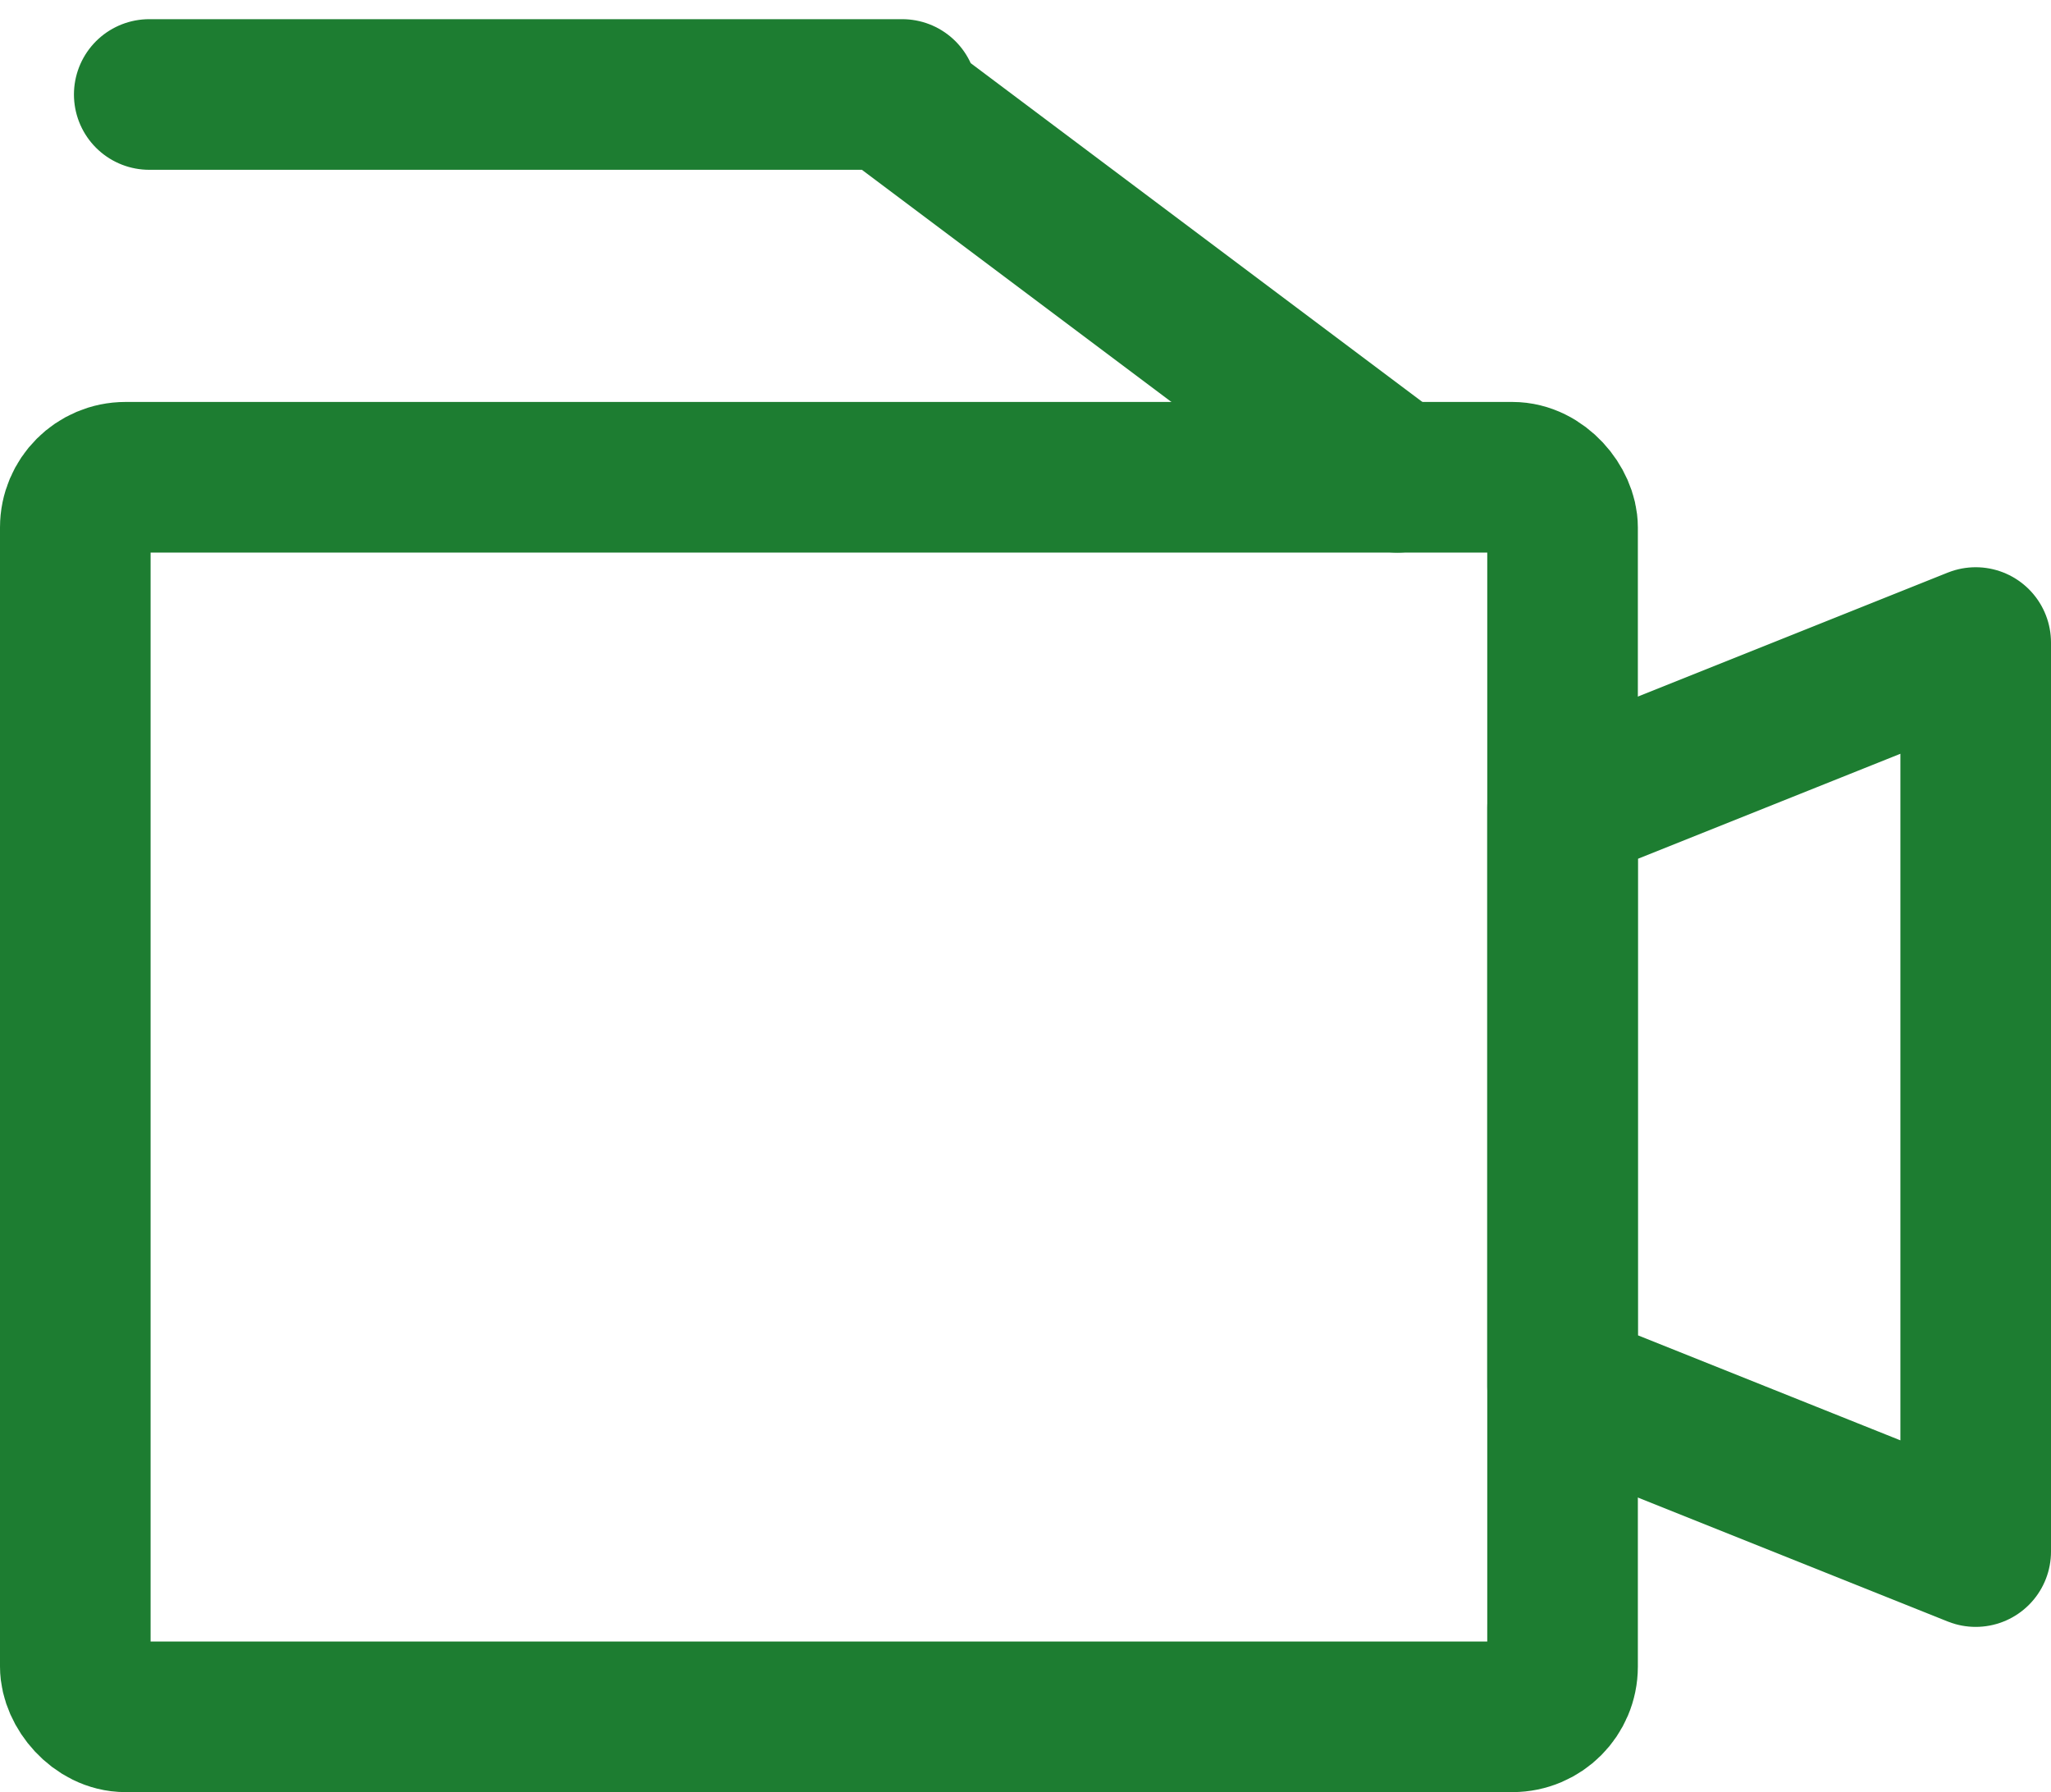
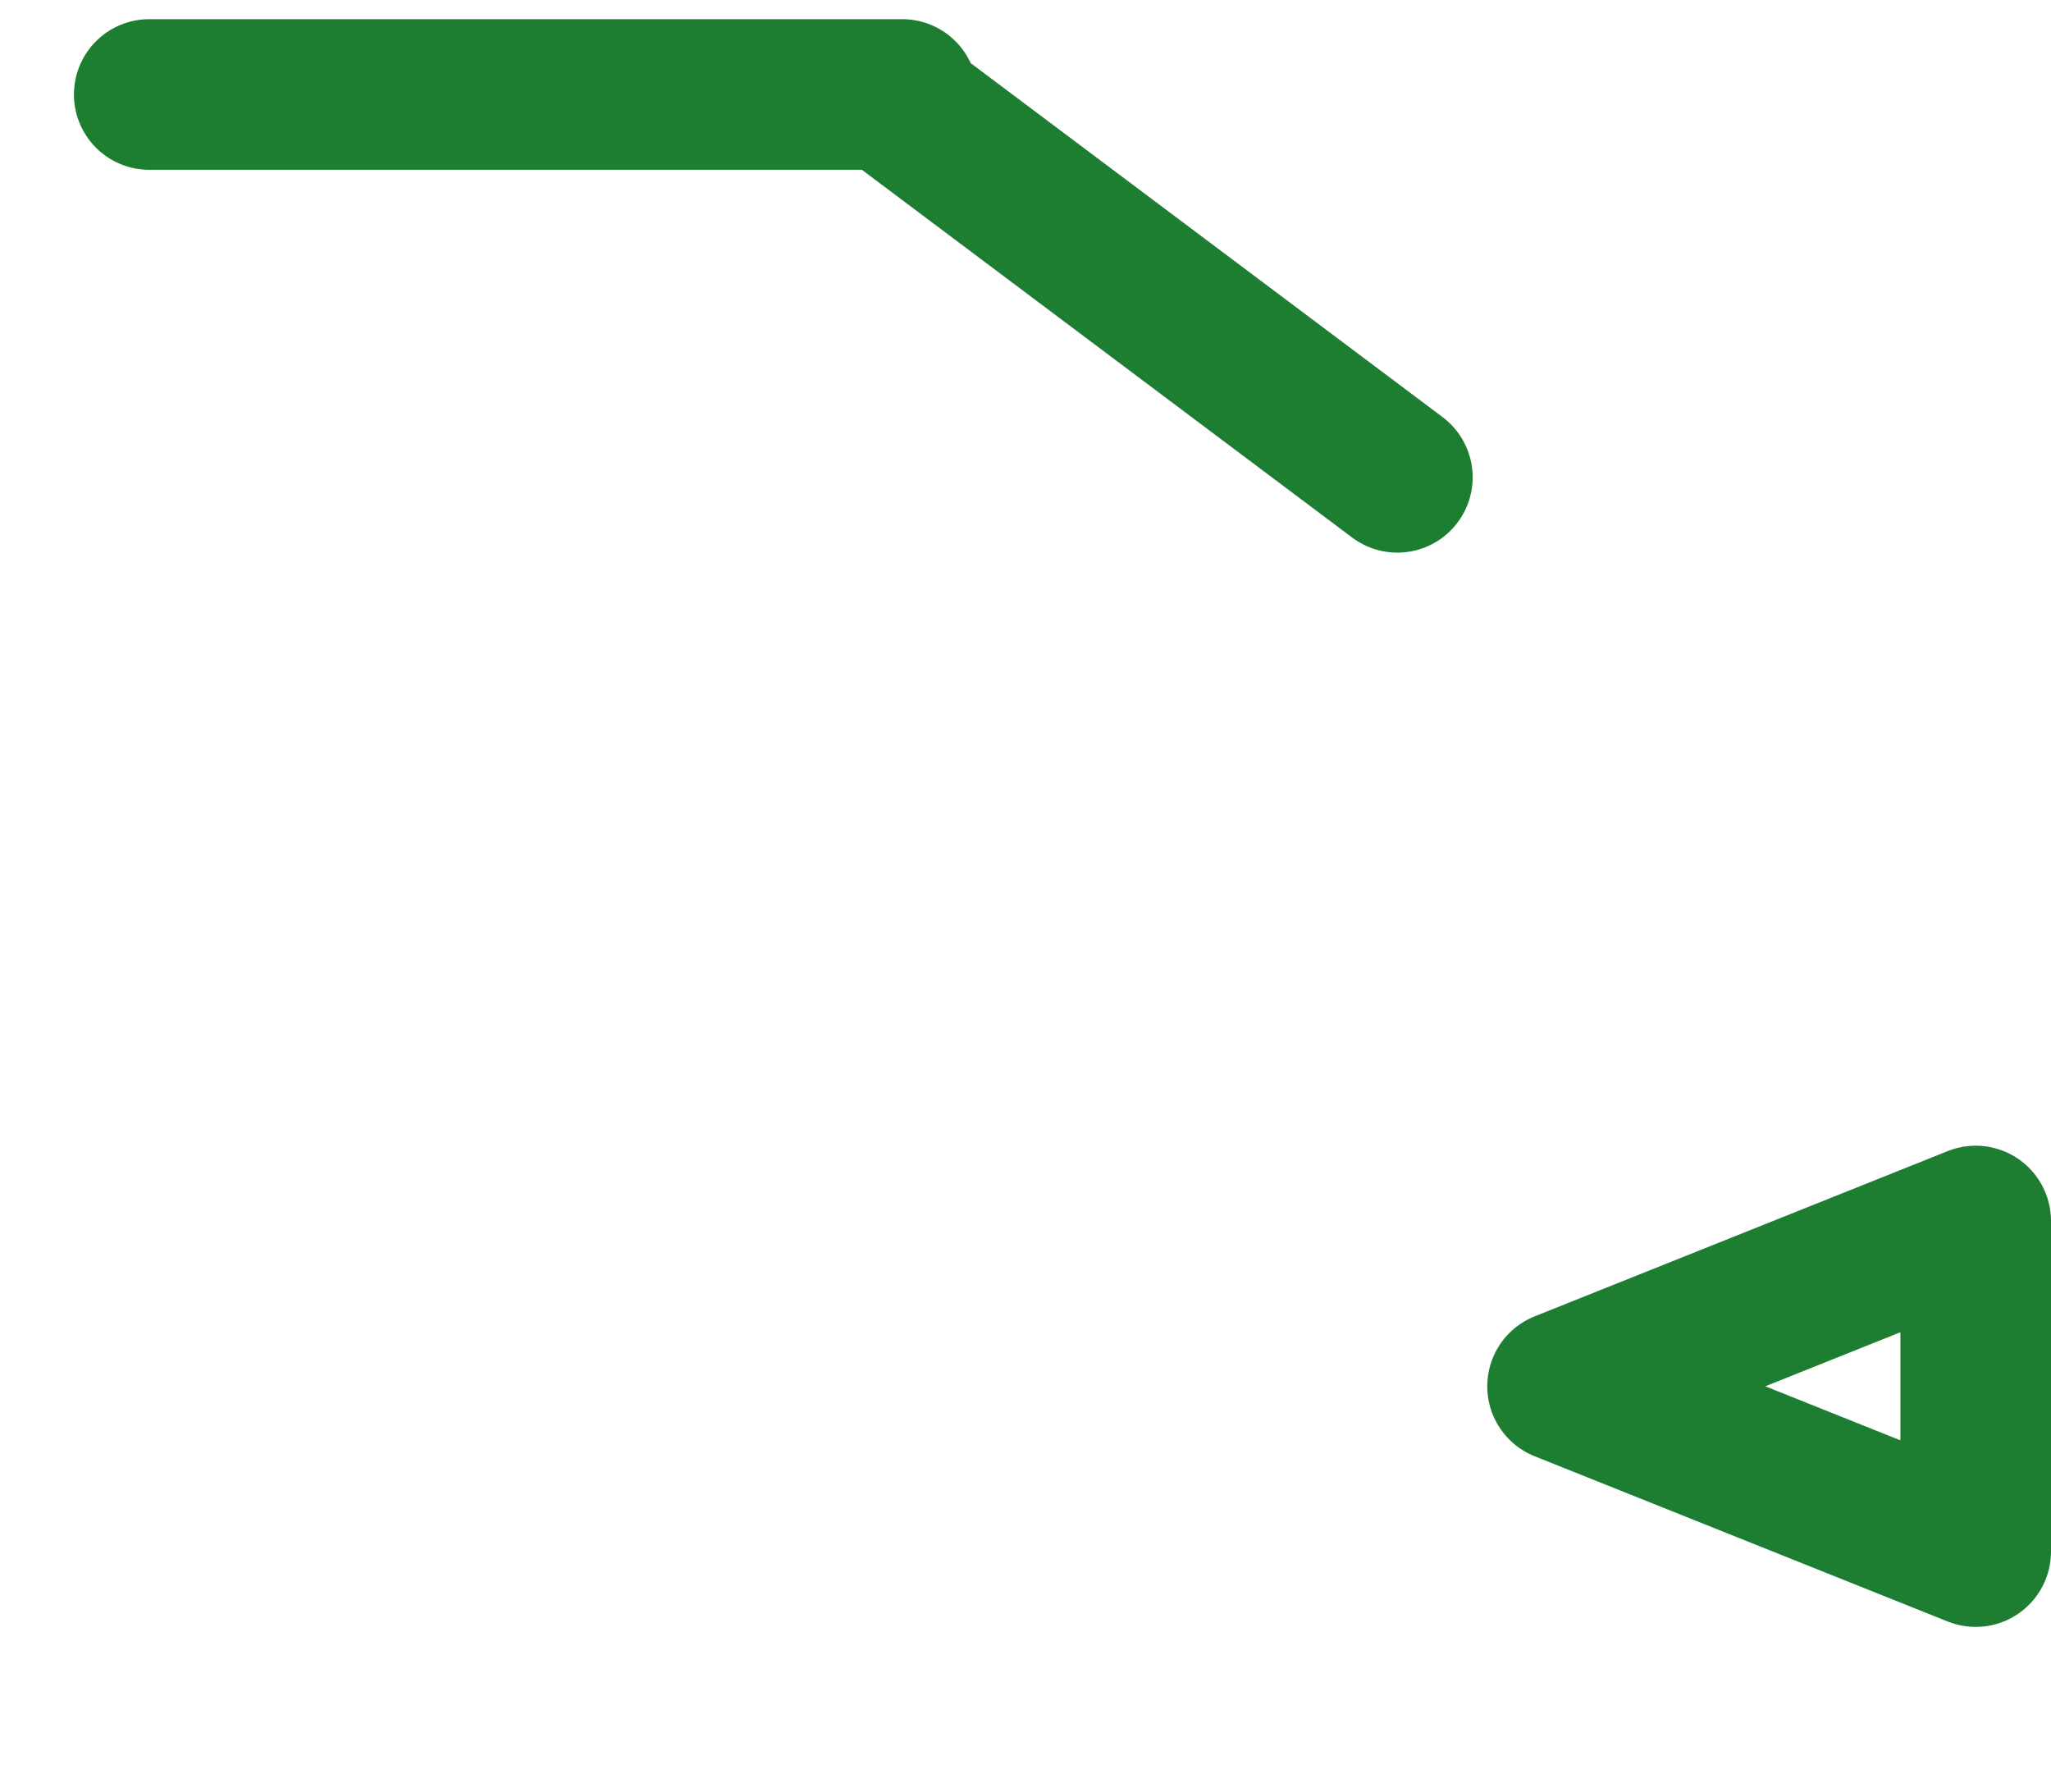
<svg xmlns="http://www.w3.org/2000/svg" width="40.857" height="35.696" viewBox="0 0 40.857 35.696">
  <g fill="none" stroke="#1d7d31" stroke-linecap="round" stroke-linejoin="round" stroke-width="3" transform="translate(1.5 1.882)">
-     <rect width="29.627" height="24.689" rx="1" transform="translate(0 7.624)" />
-     <path d="M37.857 29.022l-8.23-3.292V14.208l8.23-3.292zM1.473 0h15M26.336 7.625L16.46.218" />
+     <path d="M37.857 29.022l-8.23-3.292l8.23-3.292zM1.473 0h15M26.336 7.625L16.46.218" />
  </g>
</svg>